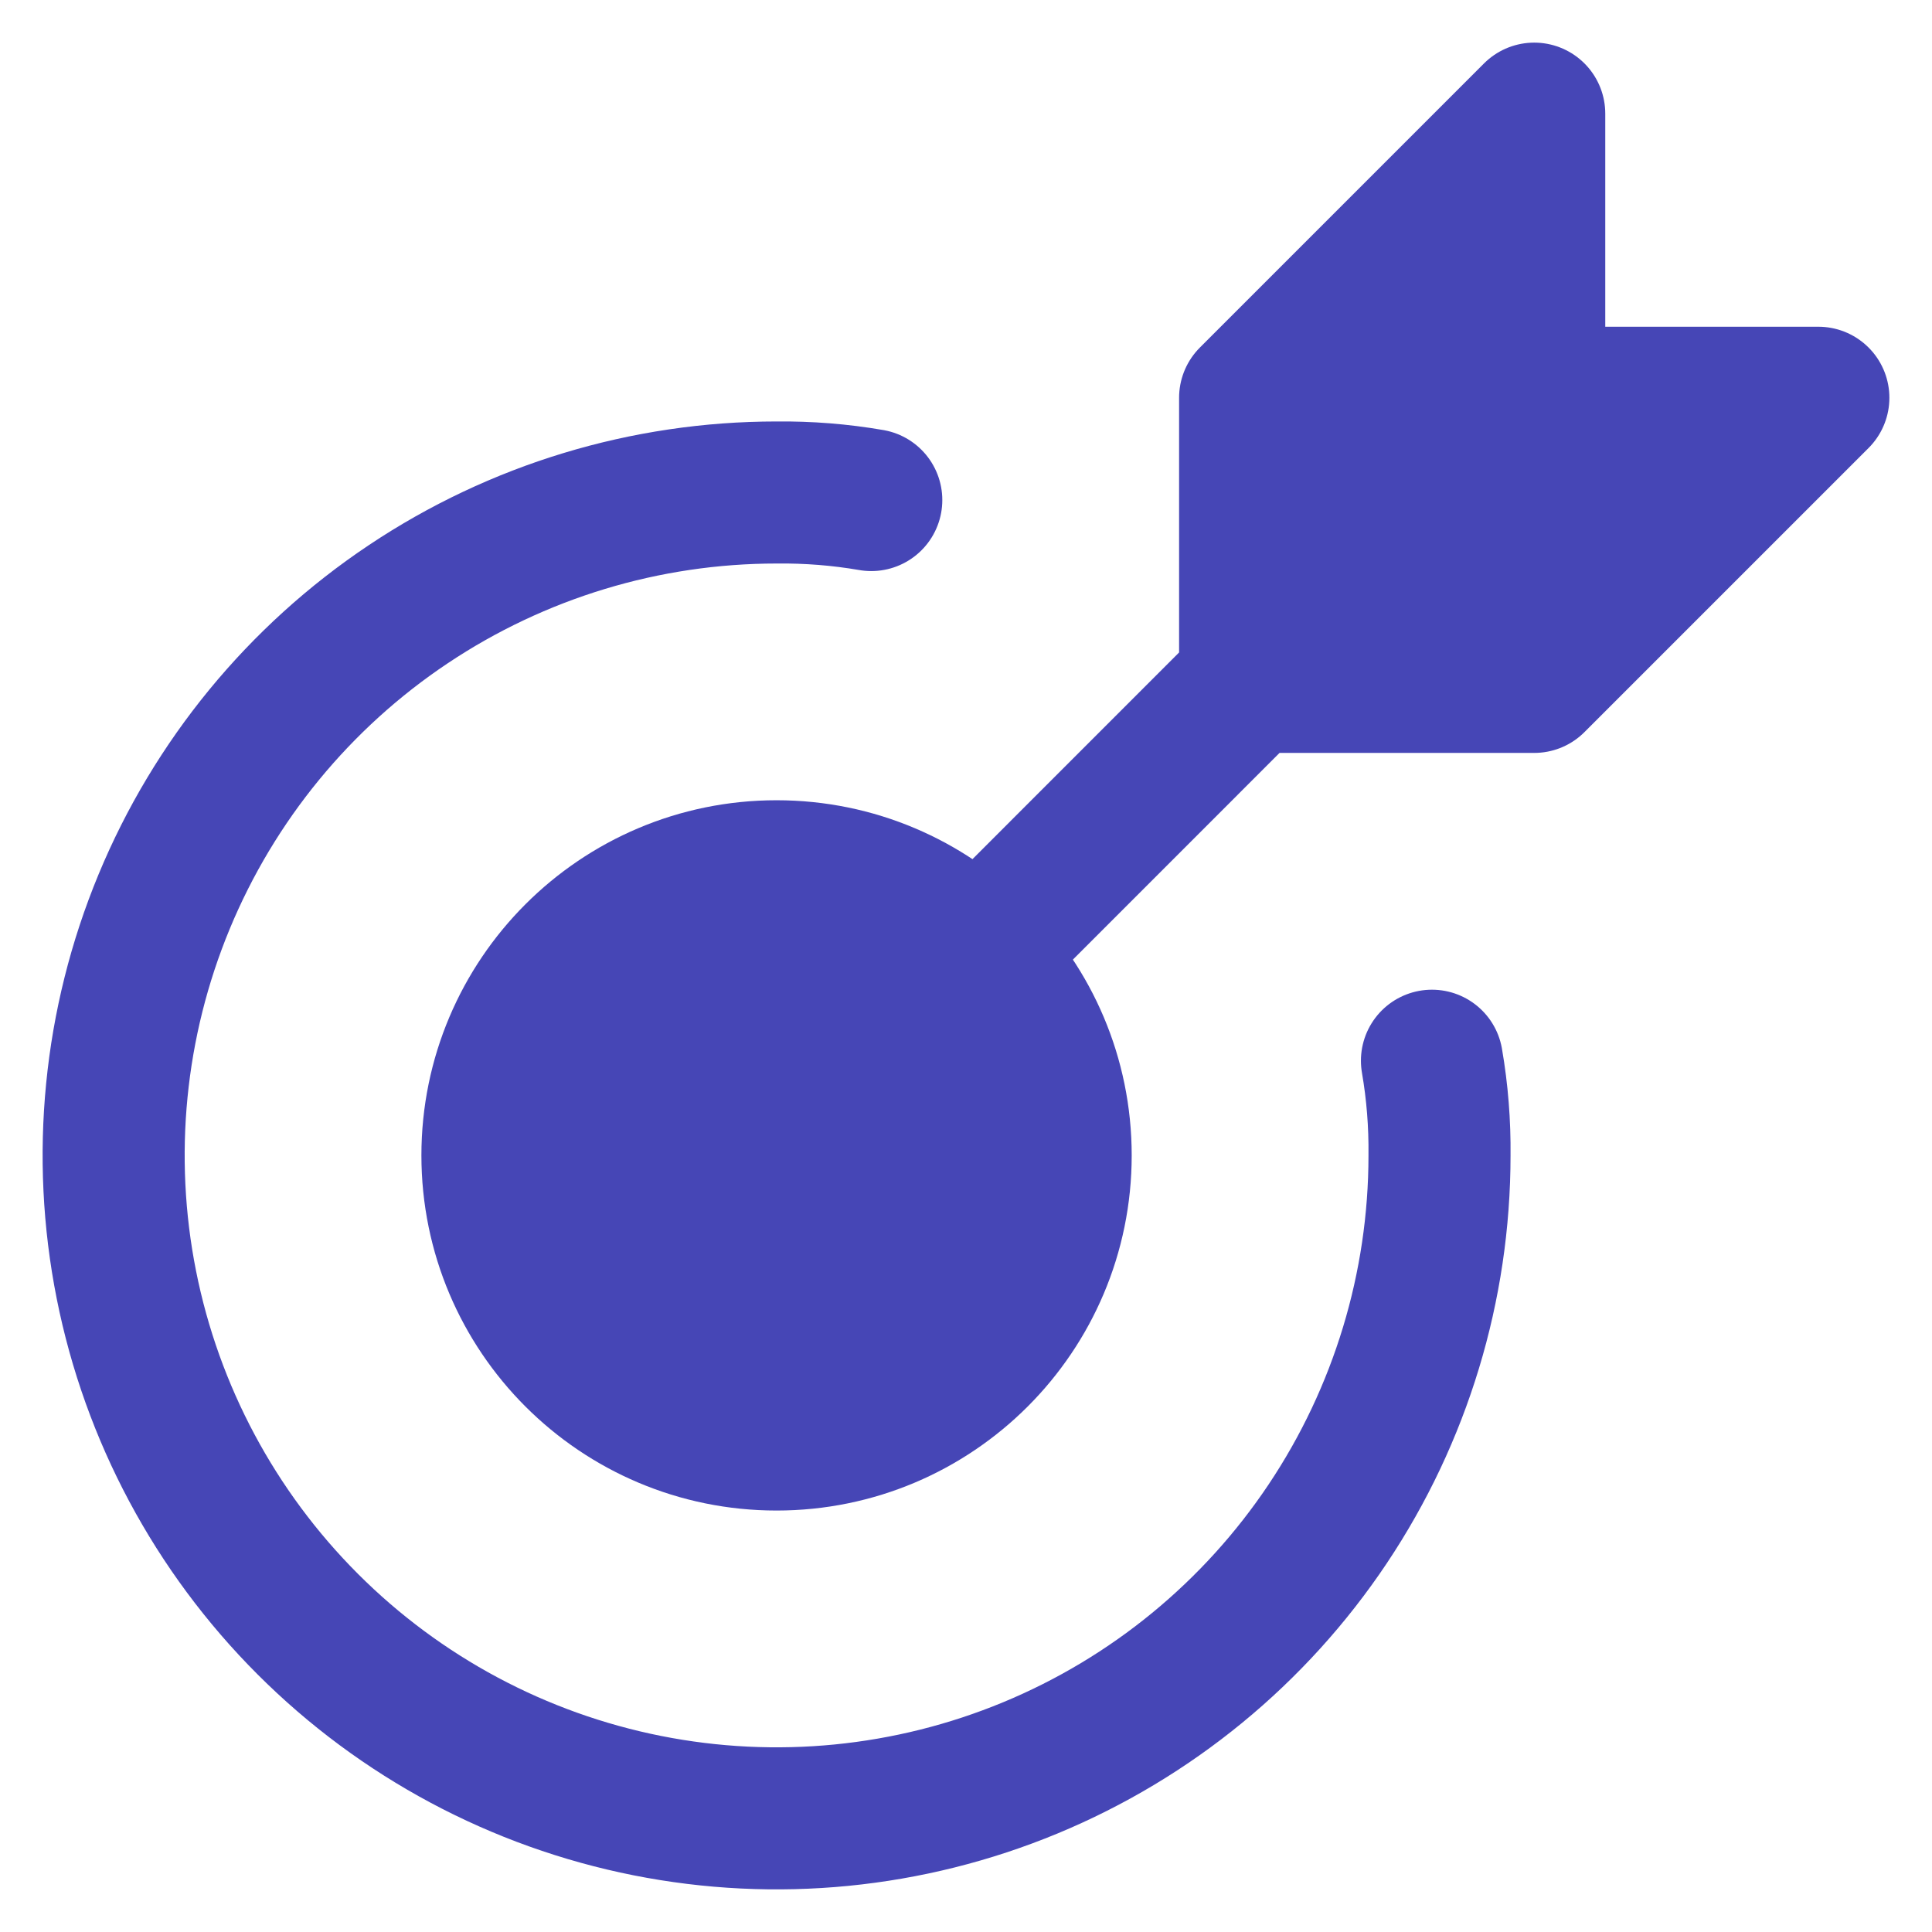
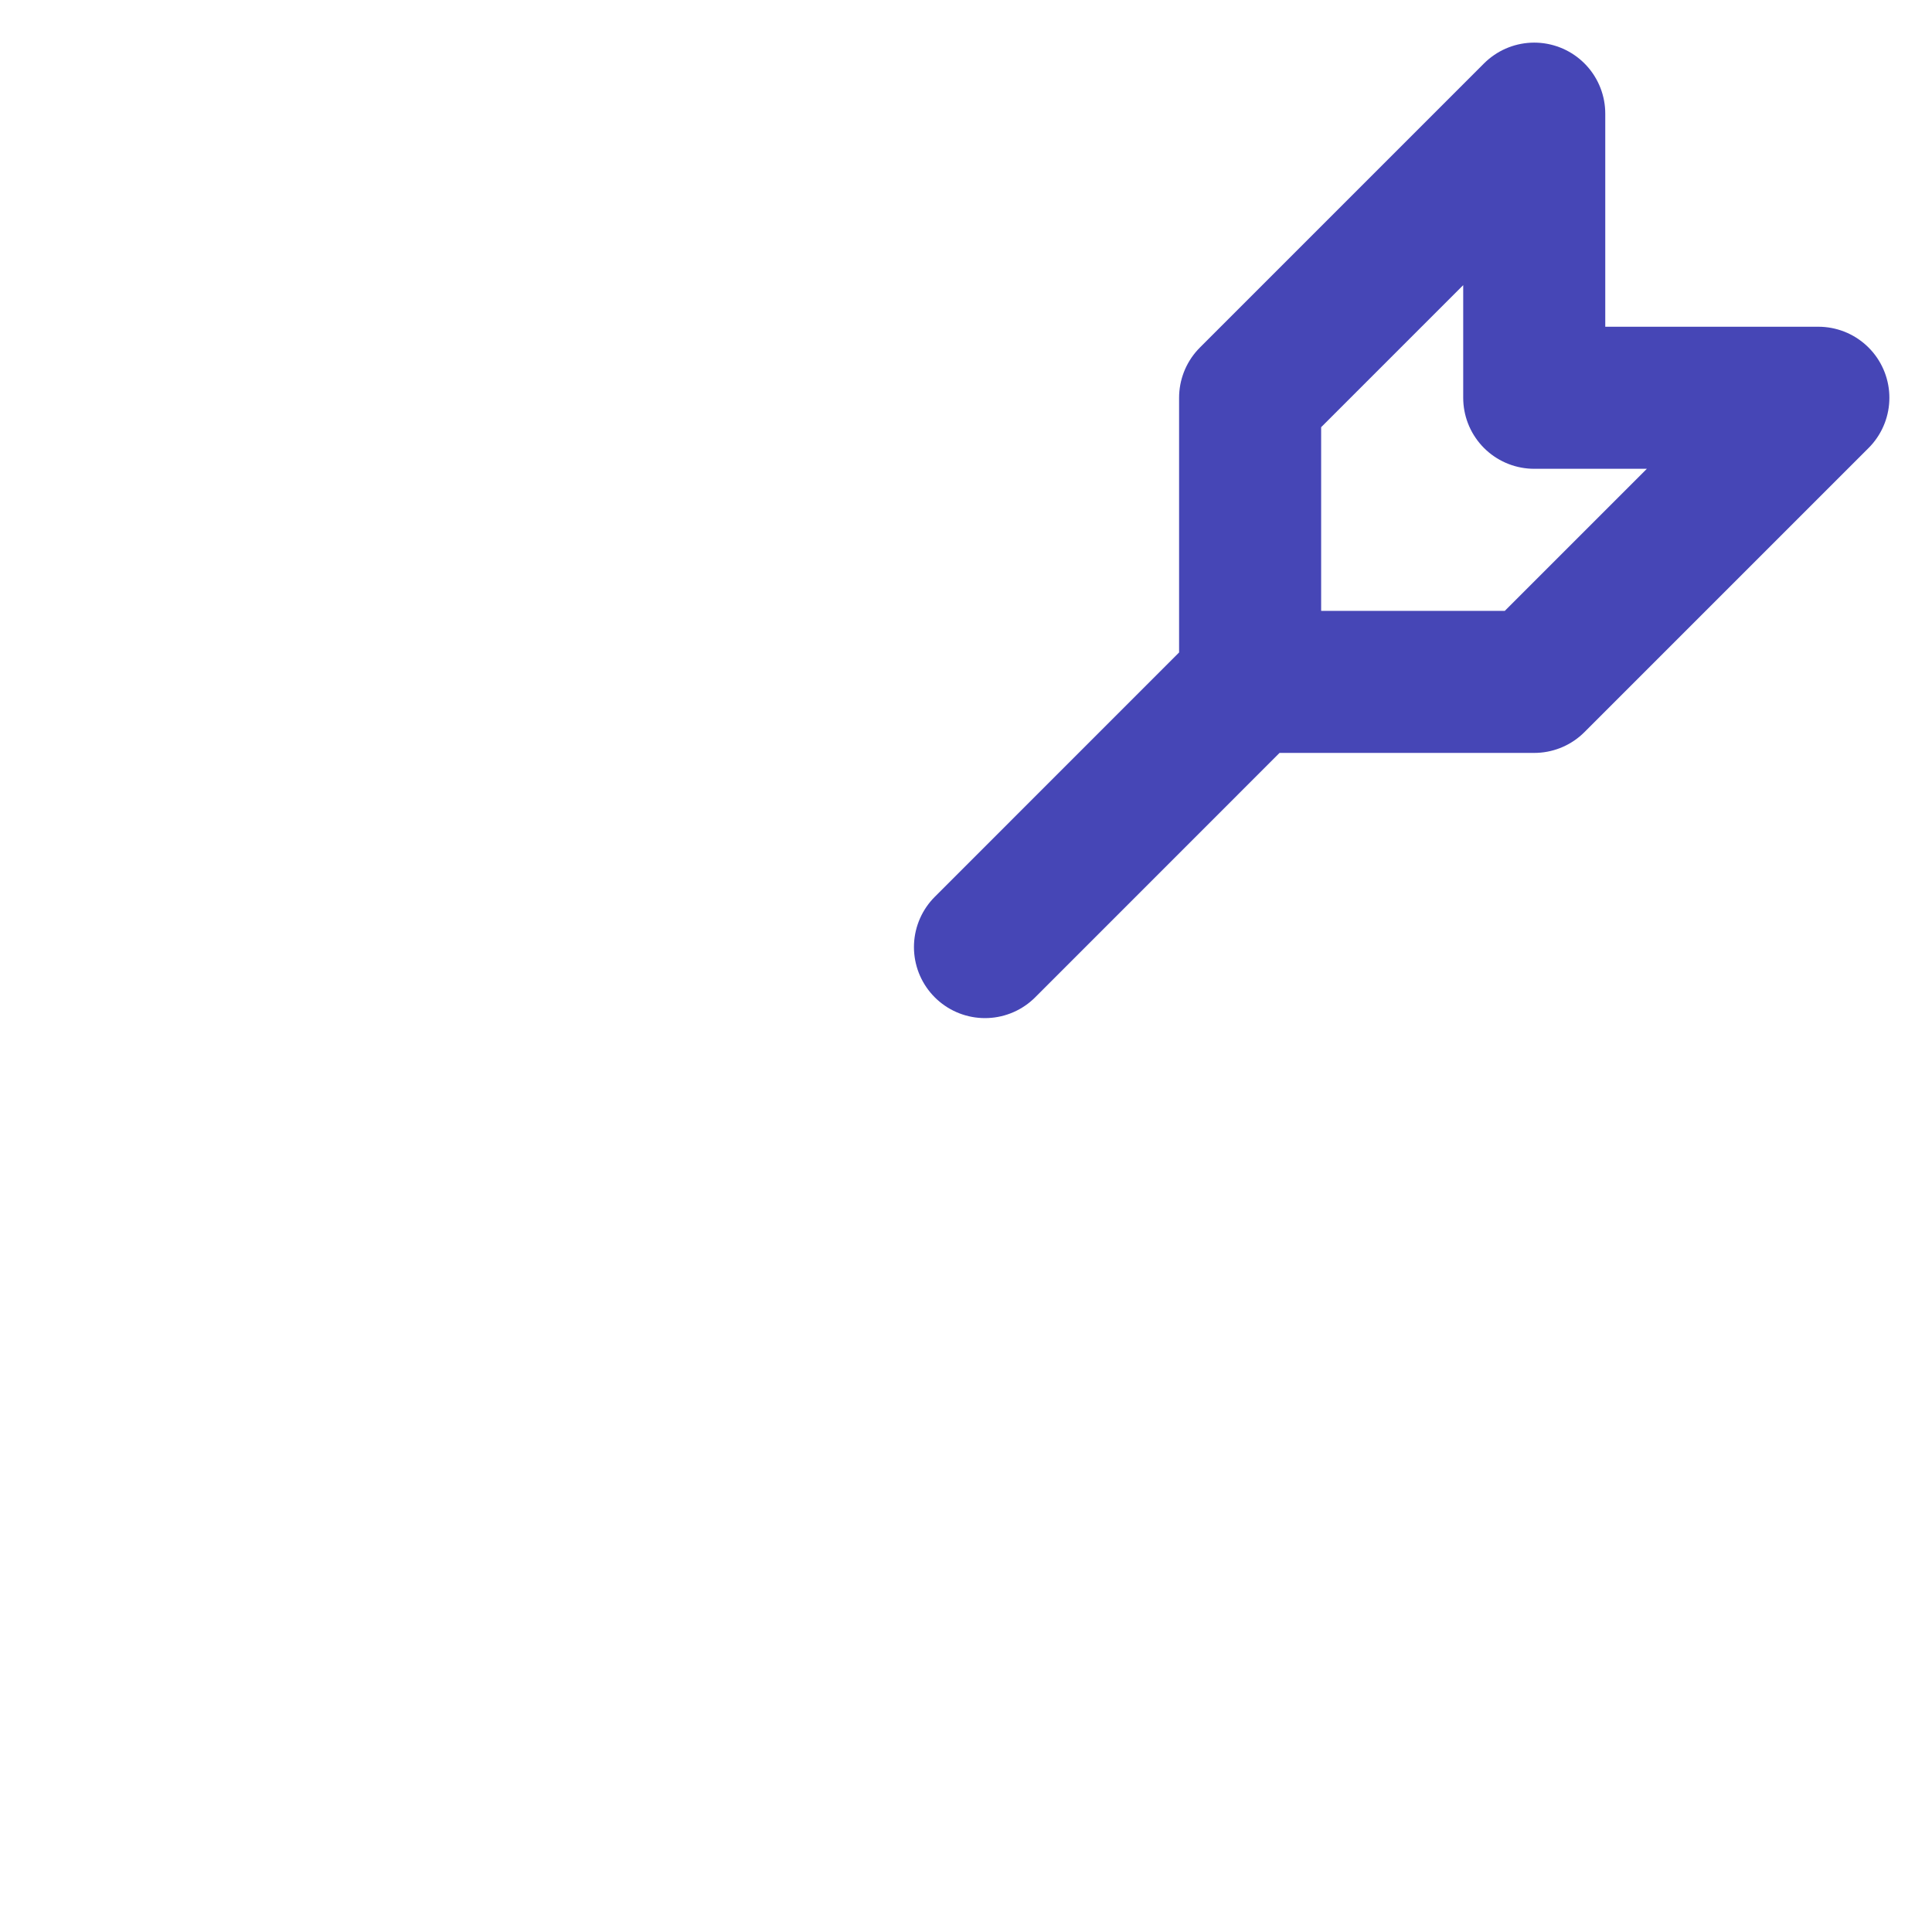
<svg xmlns="http://www.w3.org/2000/svg" width="34" height="34" viewBox="0 0 34 34" fill="none">
-   <path d="M27 2V7H32L27 12H22V7L27 2ZM18.666 20.333C18.666 19.344 18.373 18.378 17.824 17.555C17.274 16.733 16.494 16.092 15.58 15.714C14.666 15.335 13.661 15.236 12.691 15.429C11.721 15.622 10.83 16.099 10.131 16.798C9.432 17.497 8.956 18.388 8.763 19.358C8.57 20.328 8.669 21.333 9.047 22.247C9.426 23.16 10.066 23.941 10.889 24.491C11.711 25.04 12.678 25.333 13.666 25.333C14.993 25.333 16.264 24.807 17.202 23.869C18.14 22.931 18.666 21.659 18.666 20.333Z" fill="#4646B6" />
  <path d="M22 12L17.334 16.667M22 12V7L27 2V7H32L27 12H22Z" stroke="#4646B6" stroke-width="2.5" stroke-linecap="round" stroke-linejoin="round" />
-   <path d="M25.2 18.667C25.295 19.217 25.339 19.775 25.333 20.334C25.333 22.641 24.649 24.896 23.367 26.815C22.085 28.734 20.263 30.229 18.131 31.112C15.999 31.995 13.654 32.226 11.391 31.776C9.128 31.326 7.049 30.215 5.417 28.583C3.785 26.951 2.674 24.873 2.224 22.61C1.774 20.346 2.005 18.001 2.888 15.869C3.771 13.737 5.266 11.915 7.185 10.633C9.104 9.351 11.359 8.667 13.667 8.667C14.225 8.661 14.783 8.705 15.333 8.8" stroke="#4646B6" stroke-width="2.5" stroke-linecap="round" stroke-linejoin="round" />
-   <path d="M13.666 25.333C16.428 25.333 18.666 23.095 18.666 20.333C18.666 17.572 16.428 15.333 13.666 15.333C10.905 15.333 8.666 17.572 8.666 20.333C8.666 23.095 10.905 25.333 13.666 25.333Z" stroke="#4646B6" stroke-width="2.5" stroke-linecap="round" stroke-linejoin="round" />
</svg>